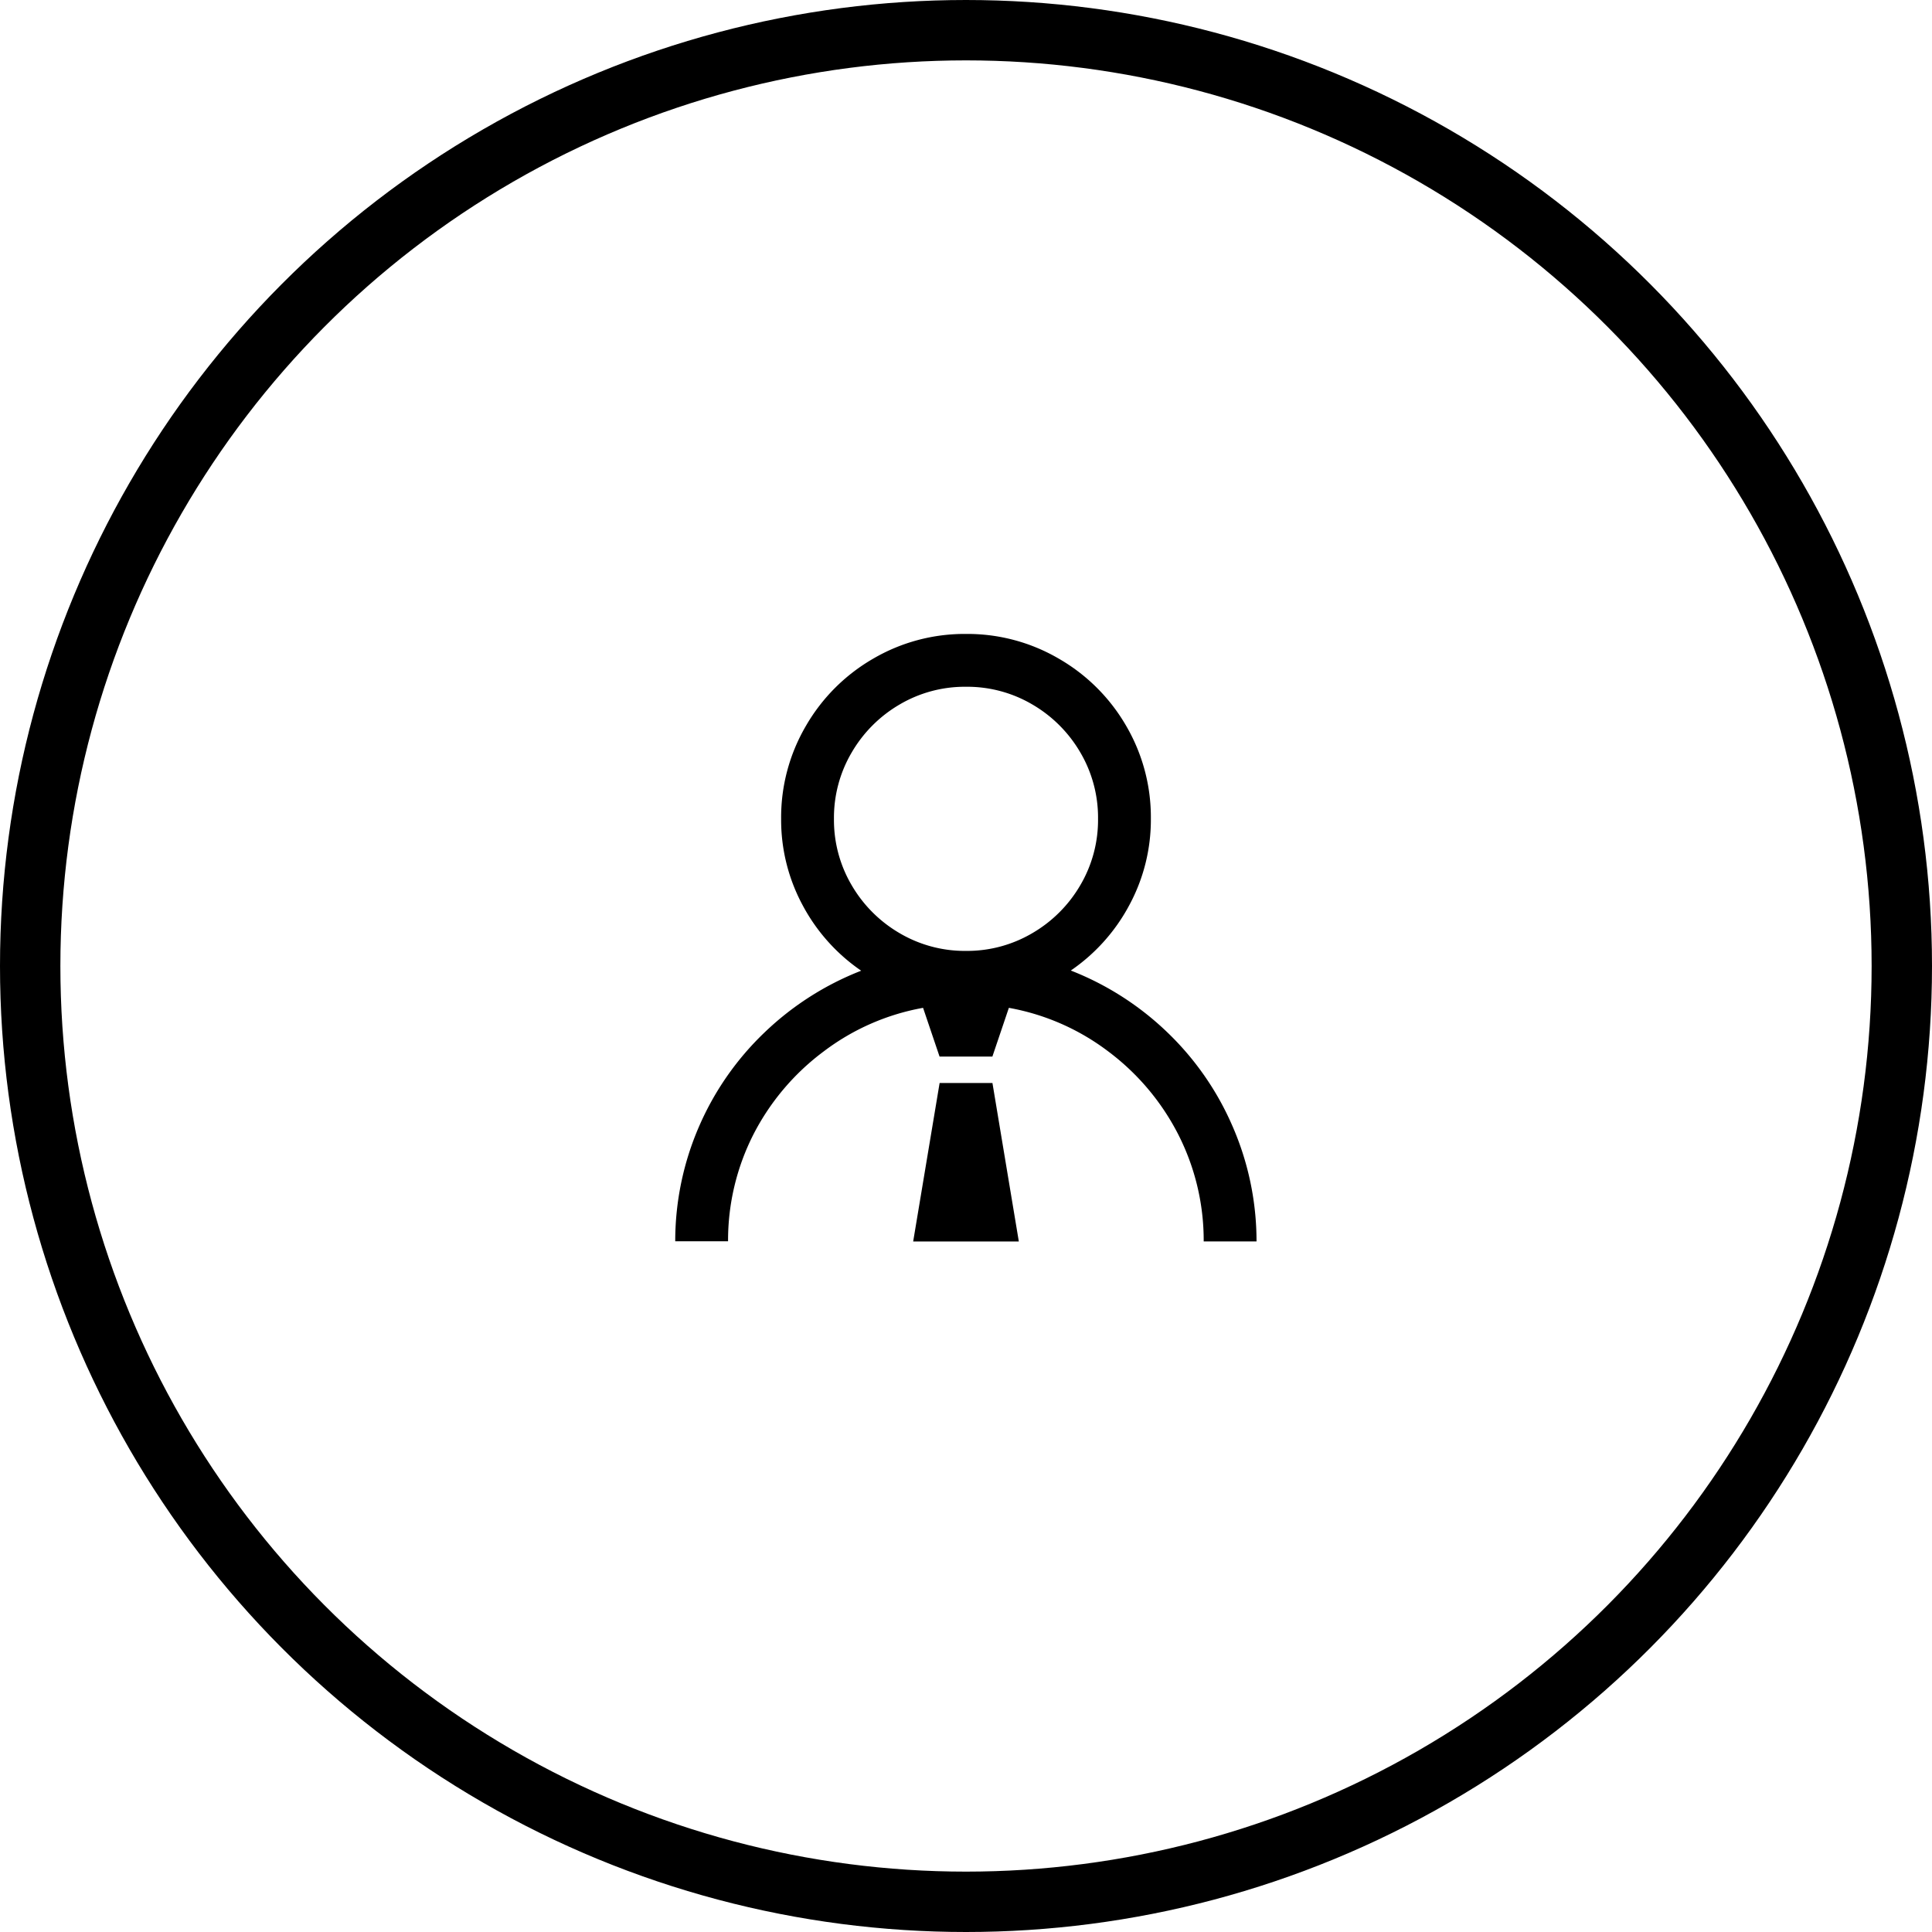
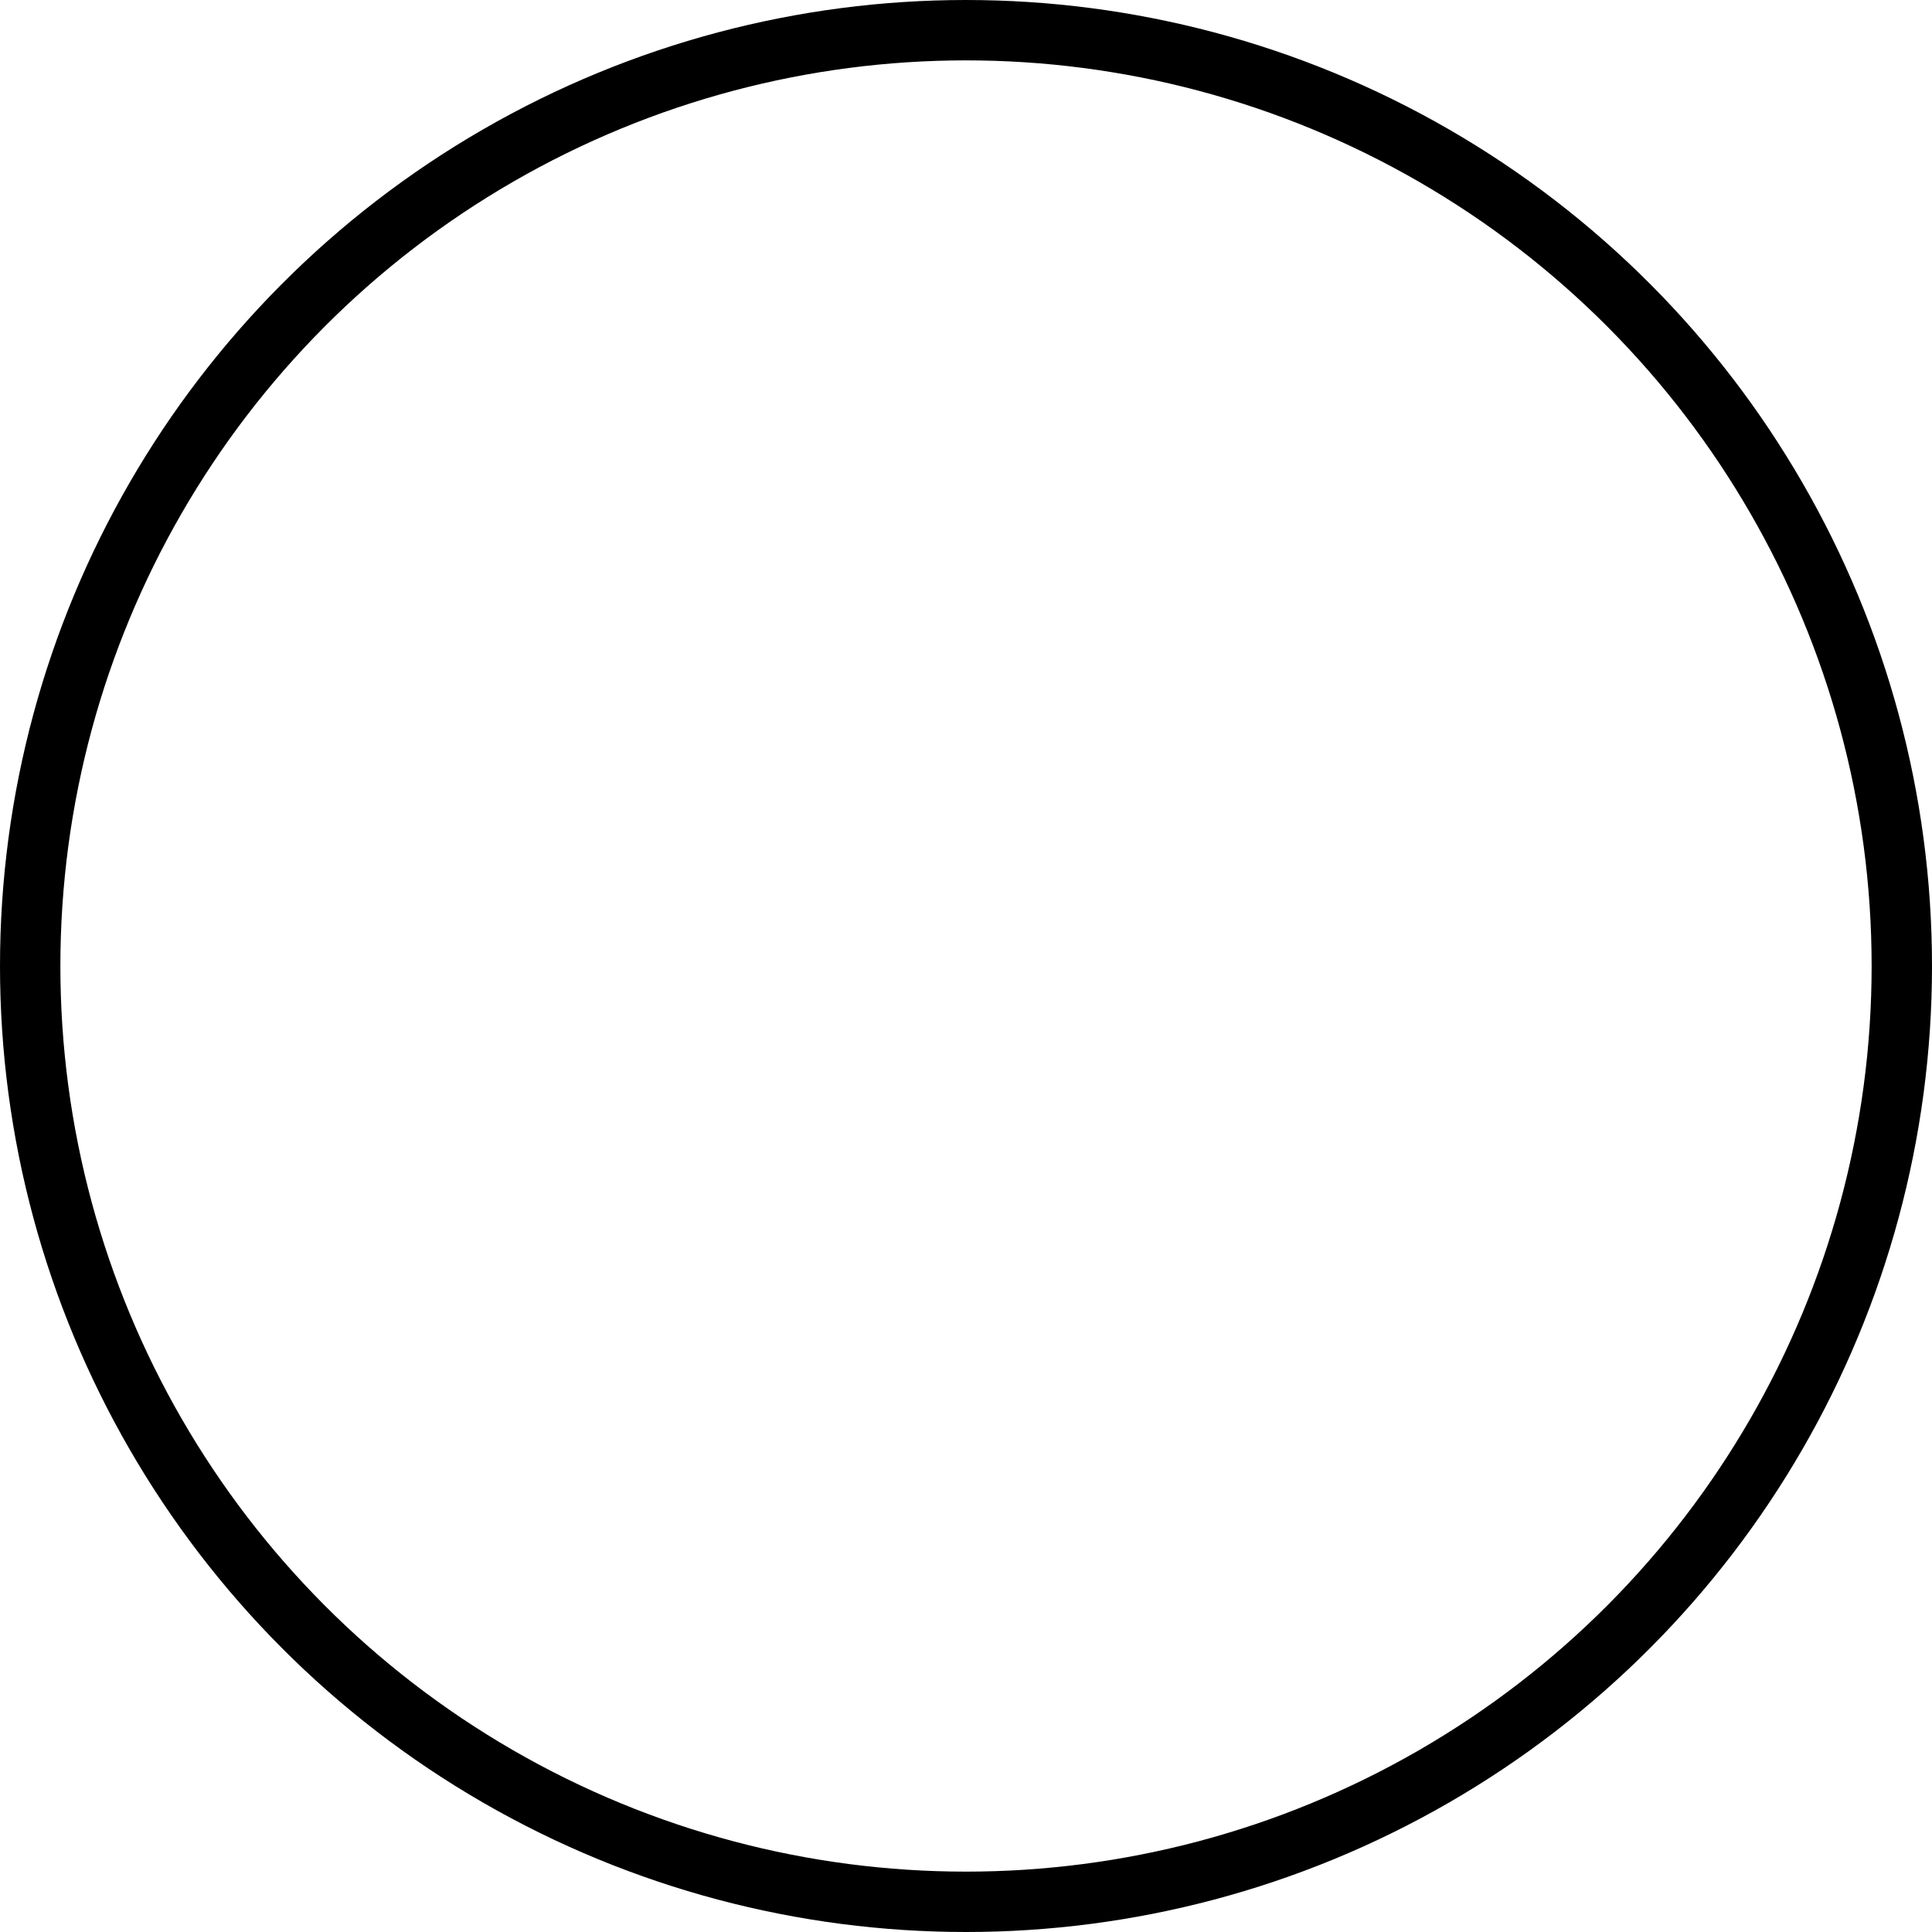
<svg xmlns="http://www.w3.org/2000/svg" width="32" height="32" viewBox="0 0 32 32">
  <g id="login_icn" transform="translate(14571.24 23285)">
    <g id="Elipse_1318" data-name="Elipse 1318" transform="translate(-14571.24 -23285)" fill="none" stroke="#000" stroke-width="1">
      <circle cx="16" cy="16" r="16" stroke="none" />
      <circle cx="16" cy="16" r="15.5" fill="none" />
    </g>
-     <path id="Caminho_50170" data-name="Caminho 50170" d="M7-10.5a3,3,0,0,0-1.538.41A3.039,3.039,0,0,0,4.348-8.976a3,3,0,0,0-.41,1.538,2.978,2.978,0,0,0,.355,1.429,3.051,3.051,0,0,0,.971,1.087A4.855,4.855,0,0,0,3.664-3.9a4.782,4.782,0,0,0-1.08,1.545,4.769,4.769,0,0,0-.4,1.914h.875a3.869,3.869,0,0,1,.424-1.777A3.979,3.979,0,0,1,4.648-3.589a3.846,3.846,0,0,1,1.641-.718l.273.807h.875l.273-.807a3.846,3.846,0,0,1,1.641.718,3.979,3.979,0,0,1,1.162,1.374,3.869,3.869,0,0,1,.424,1.777h.875a4.769,4.769,0,0,0-.4-1.914A4.782,4.782,0,0,0,10.336-3.9a4.855,4.855,0,0,0-1.6-1.025,3.051,3.051,0,0,0,.971-1.087,2.978,2.978,0,0,0,.355-1.429,3,3,0,0,0-.41-1.538A3.039,3.039,0,0,0,8.538-10.09,3,3,0,0,0,7-10.5Zm0,.875a2.129,2.129,0,0,1,1.1.294,2.2,2.2,0,0,1,.793.793,2.129,2.129,0,0,1,.294,1.1,2.129,2.129,0,0,1-.294,1.1,2.2,2.2,0,0,1-.793.793A2.129,2.129,0,0,1,7-5.25a2.129,2.129,0,0,1-1.1-.294,2.2,2.2,0,0,1-.793-.793,2.129,2.129,0,0,1-.294-1.1,2.129,2.129,0,0,1,.294-1.1A2.2,2.2,0,0,1,5.9-9.331,2.129,2.129,0,0,1,7-9.625ZM6.563-3.062,6.125-.437h1.75L7.438-3.062Z" transform="translate(-14562.24 -23264)" />
  </g>
</svg>